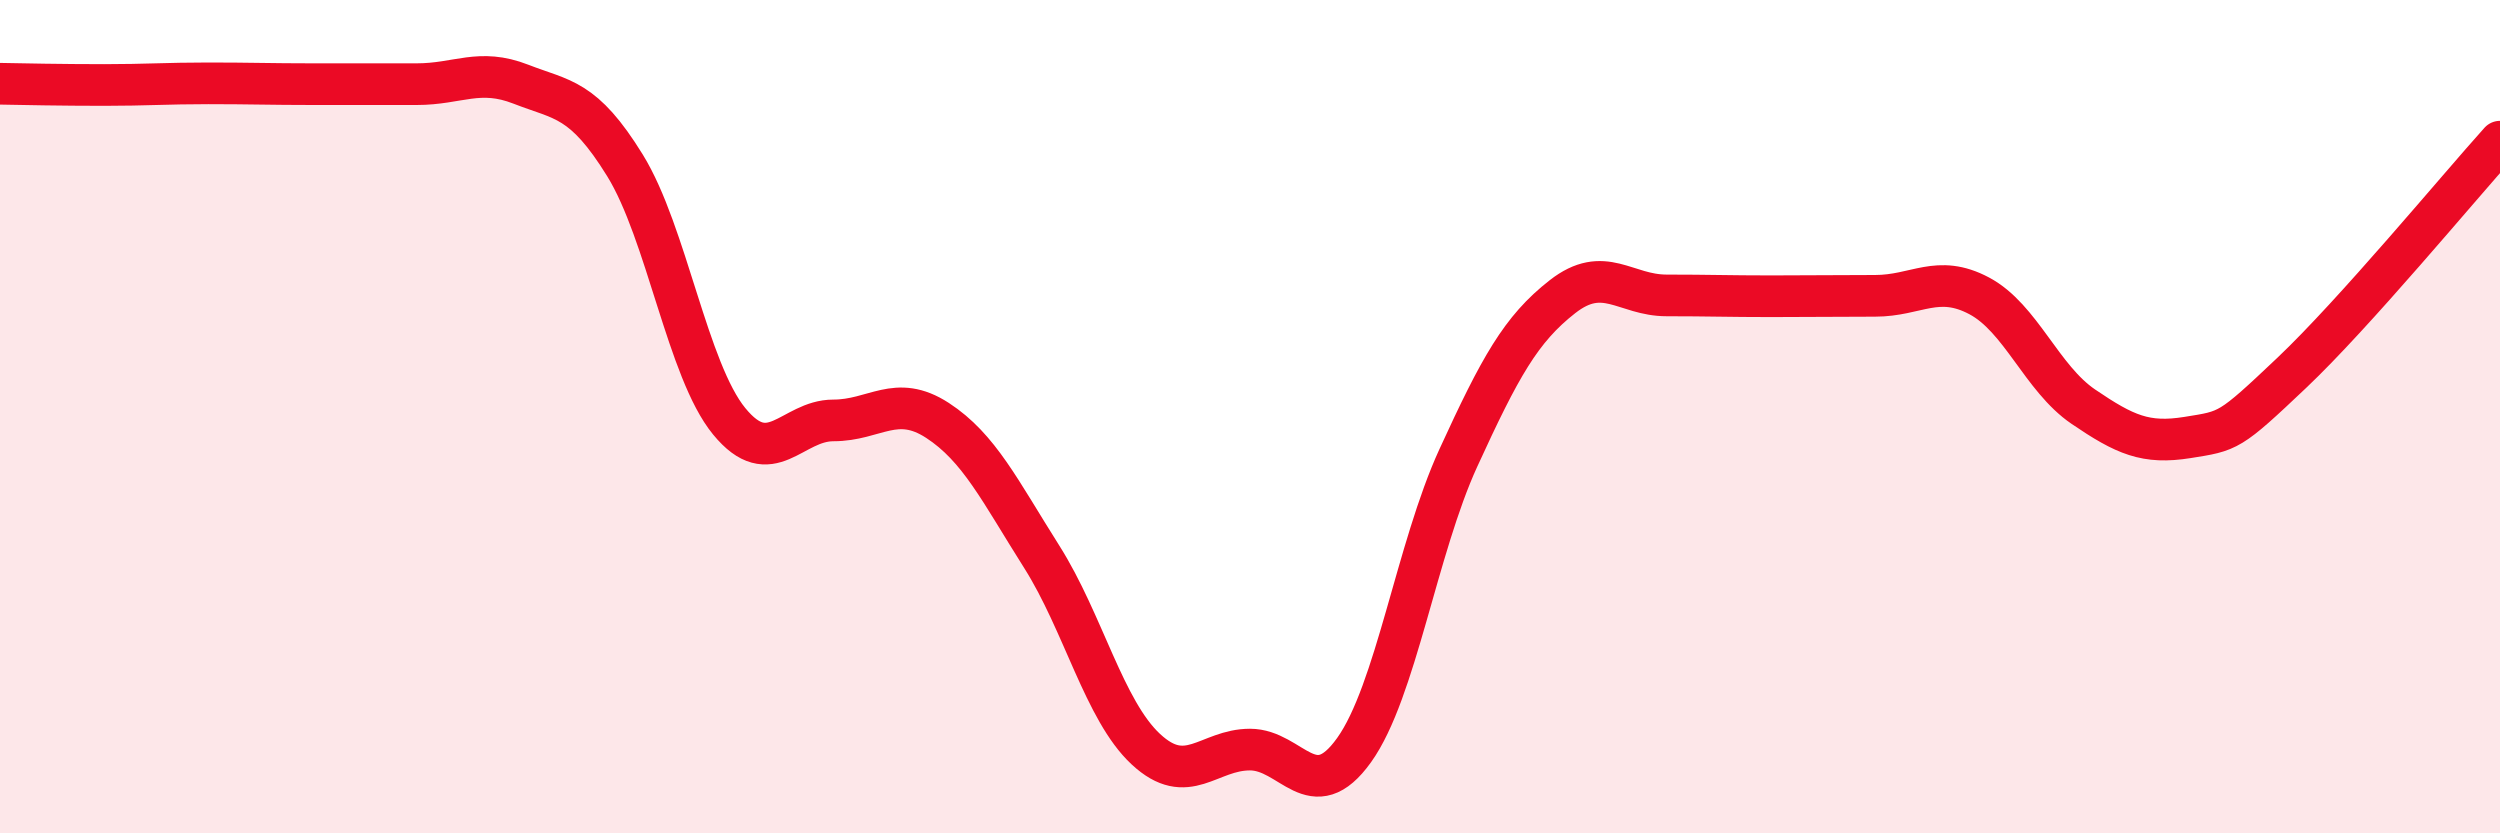
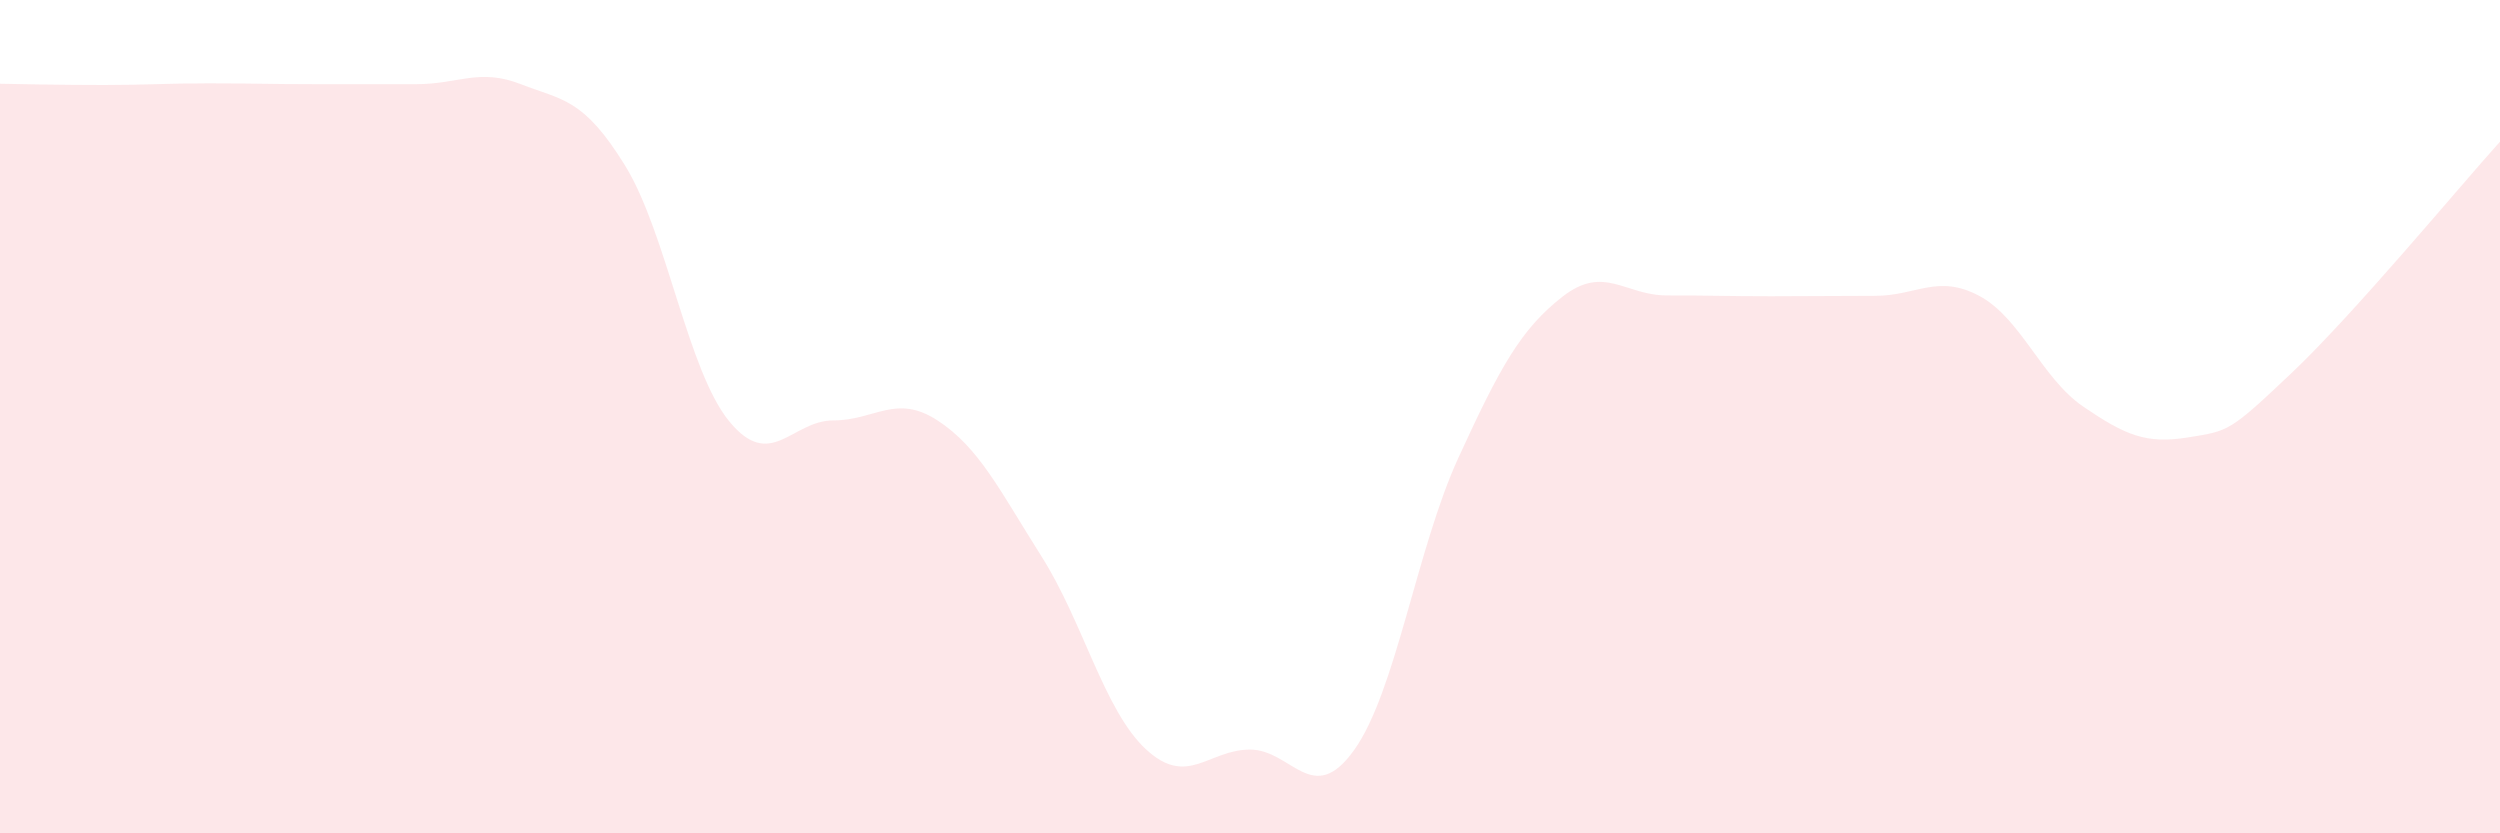
<svg xmlns="http://www.w3.org/2000/svg" width="60" height="20" viewBox="0 0 60 20">
  <path d="M 0,2.01 C 0.5,2.02 1.5,2.04 2.5,2.04 C 3.5,2.04 4,2 5,2 C 6,2 6.5,2.02 7.5,2.02 C 8.5,2.02 9,2.02 10,2.02 C 11,2.02 11.5,1.63 12.5,2.02 C 13.5,2.41 14,2.35 15,3.97 C 16,5.59 16.5,8.89 17.5,10.11 C 18.5,11.33 19,10.09 20,10.09 C 21,10.09 21.5,9.44 22.5,10.09 C 23.5,10.74 24,11.78 25,13.36 C 26,14.94 26.5,17.05 27.5,17.98 C 28.5,18.91 29,17.99 30,17.99 C 31,17.99 31.5,19.4 32.5,18 C 33.5,16.6 34,13.17 35,10.99 C 36,8.81 36.5,7.9 37.5,7.12 C 38.5,6.34 39,7.09 40,7.09 C 41,7.09 41.5,7.11 42.5,7.11 C 43.5,7.11 44,7.1 45,7.1 C 46,7.1 46.5,6.57 47.5,7.1 C 48.5,7.63 49,9.08 50,9.76 C 51,10.44 51.5,10.66 52.5,10.5 C 53.5,10.34 53.5,10.37 55,8.95 C 56.5,7.53 59,4.51 60,3.4L60 20L0 20Z" fill="#EB0A25" opacity="0.1" stroke-linecap="round" stroke-linejoin="round" />
-   <path d="M 0,2.01 C 0.5,2.02 1.5,2.04 2.5,2.04 C 3.5,2.04 4,2 5,2 C 6,2 6.5,2.02 7.5,2.02 C 8.5,2.02 9,2.02 10,2.02 C 11,2.02 11.5,1.63 12.5,2.02 C 13.5,2.41 14,2.35 15,3.97 C 16,5.59 16.5,8.89 17.5,10.11 C 18.5,11.33 19,10.09 20,10.09 C 21,10.09 21.5,9.44 22.5,10.09 C 23.5,10.74 24,11.78 25,13.36 C 26,14.94 26.5,17.05 27.5,17.98 C 28.5,18.91 29,17.99 30,17.99 C 31,17.99 31.5,19.4 32.5,18 C 33.5,16.6 34,13.17 35,10.99 C 36,8.81 36.5,7.9 37.5,7.12 C 38.5,6.34 39,7.09 40,7.09 C 41,7.09 41.5,7.11 42.5,7.11 C 43.5,7.11 44,7.1 45,7.1 C 46,7.1 46.5,6.57 47.5,7.1 C 48.5,7.63 49,9.08 50,9.76 C 51,10.44 51.5,10.66 52.5,10.5 C 53.5,10.34 53.5,10.37 55,8.95 C 56.5,7.53 59,4.51 60,3.4" stroke="#EB0A25" stroke-width="1" fill="none" stroke-linecap="round" stroke-linejoin="round" />
</svg>